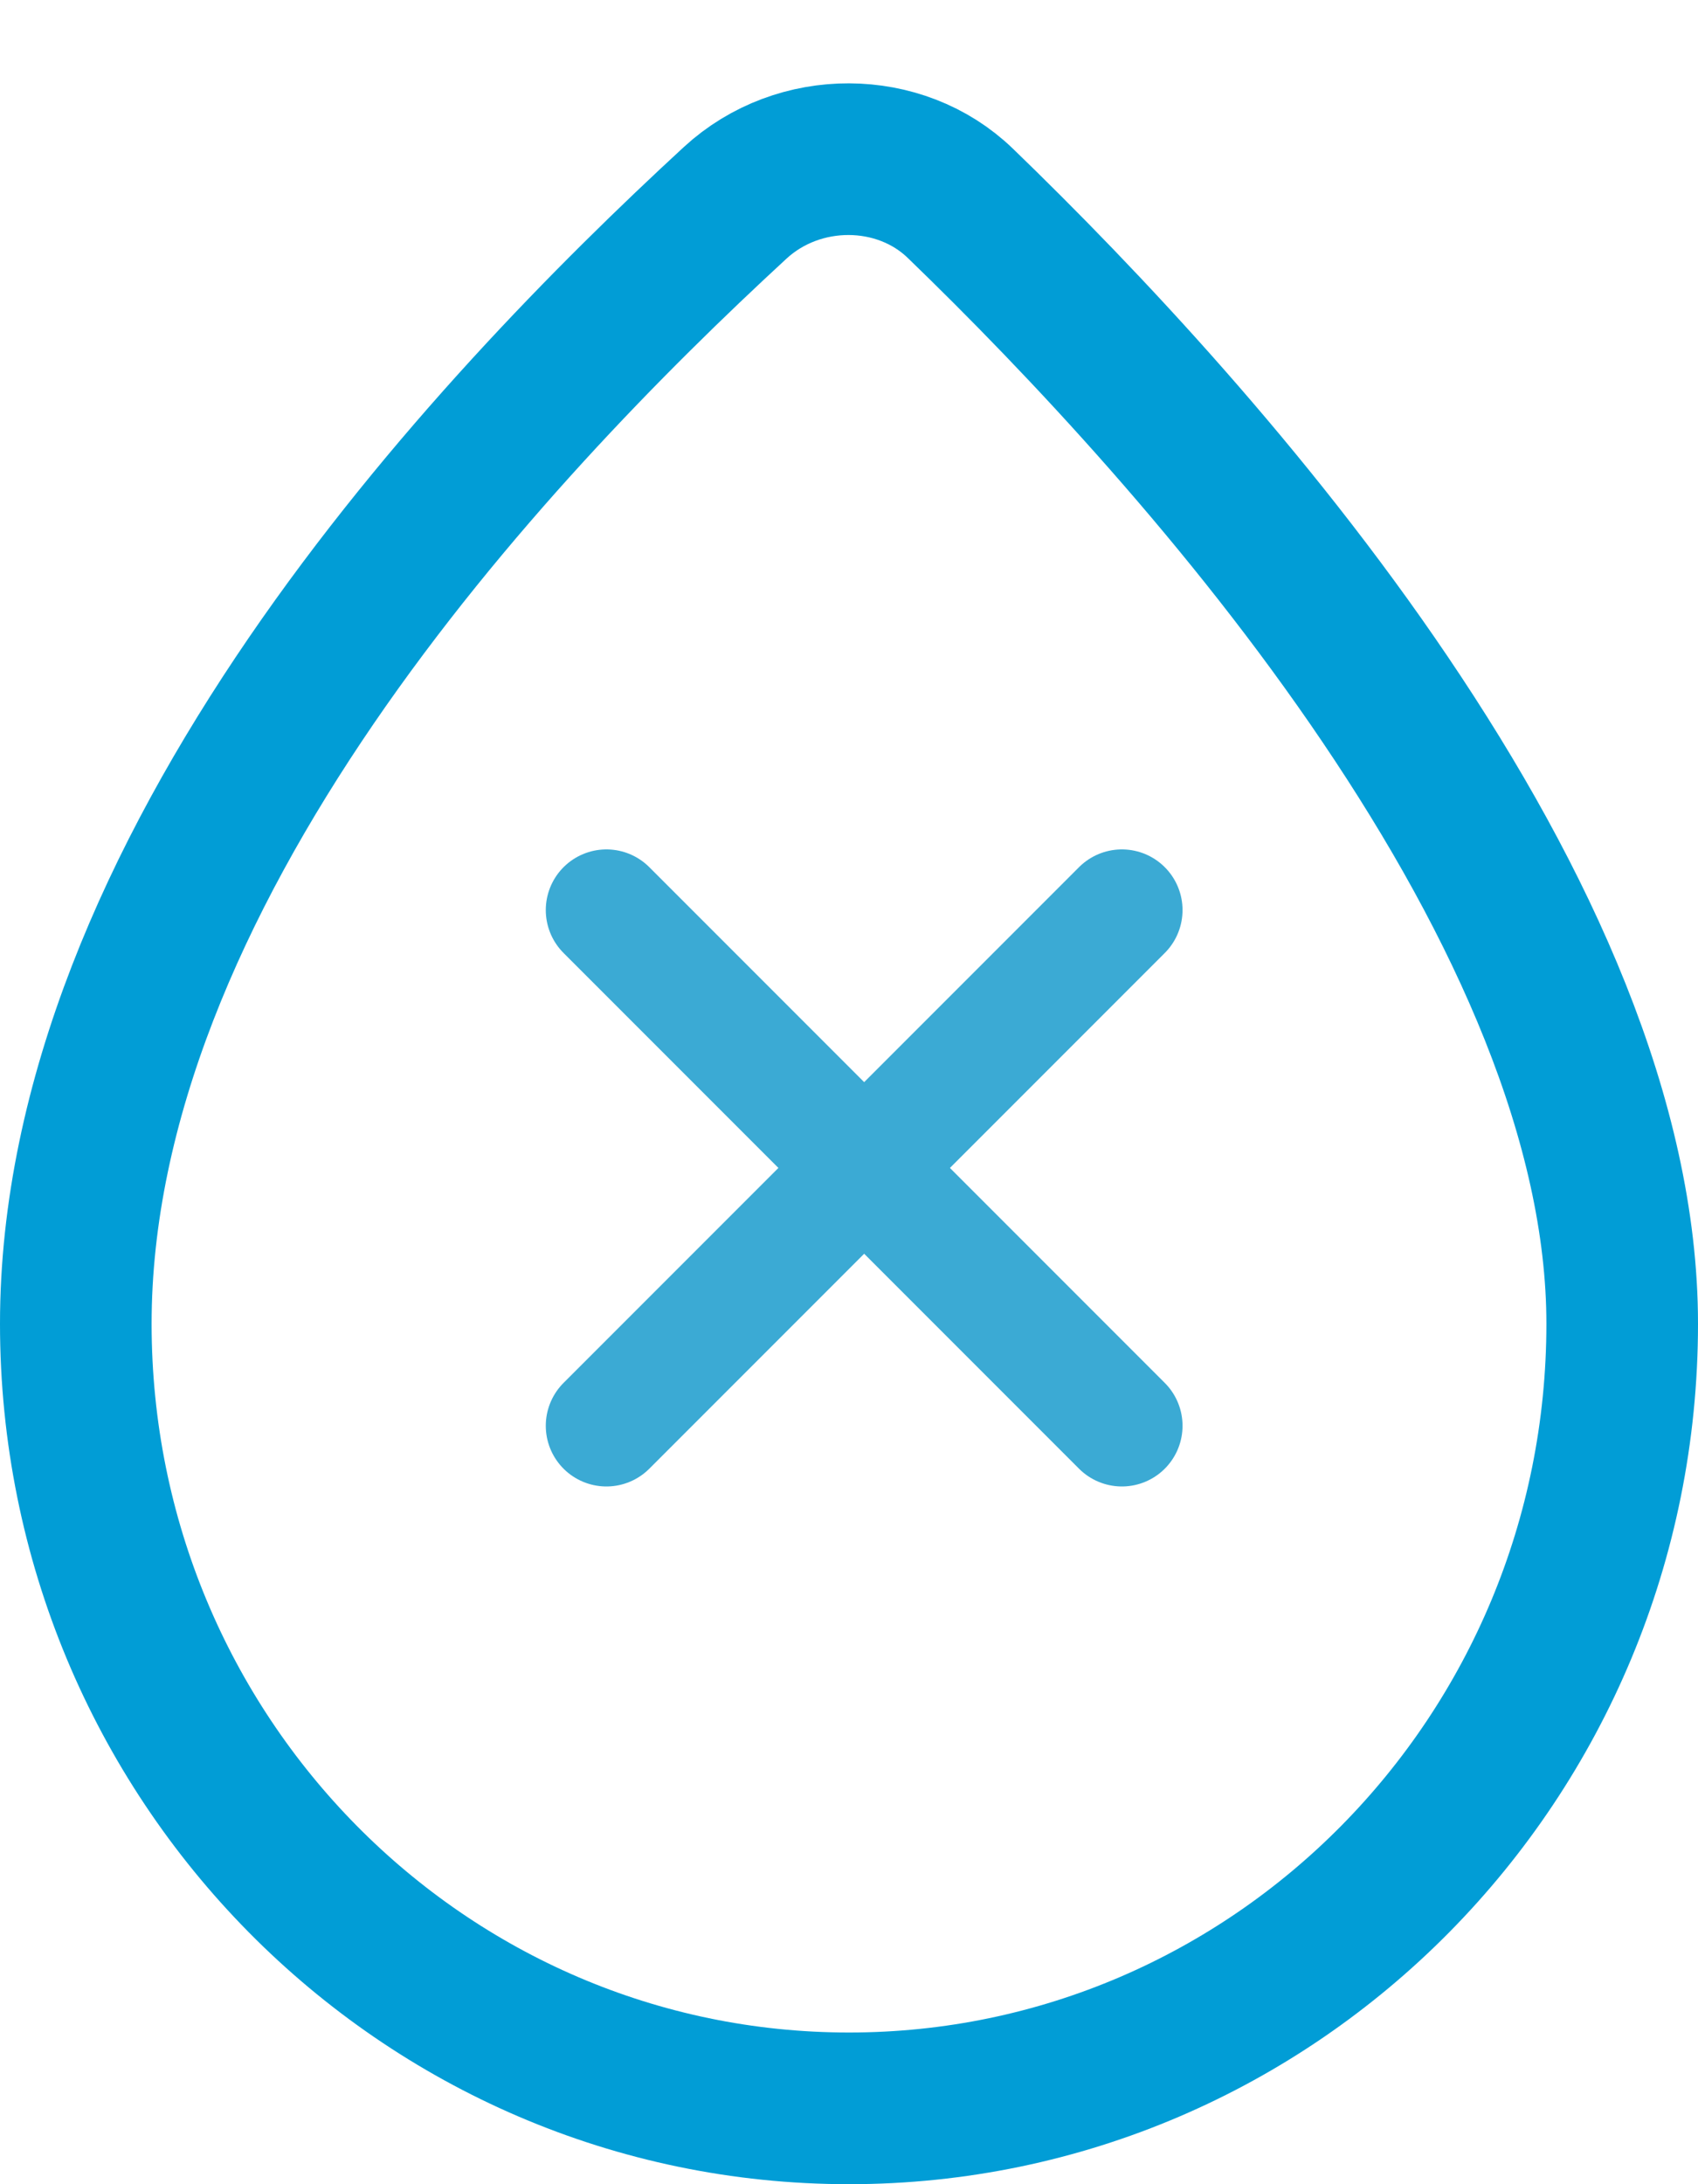
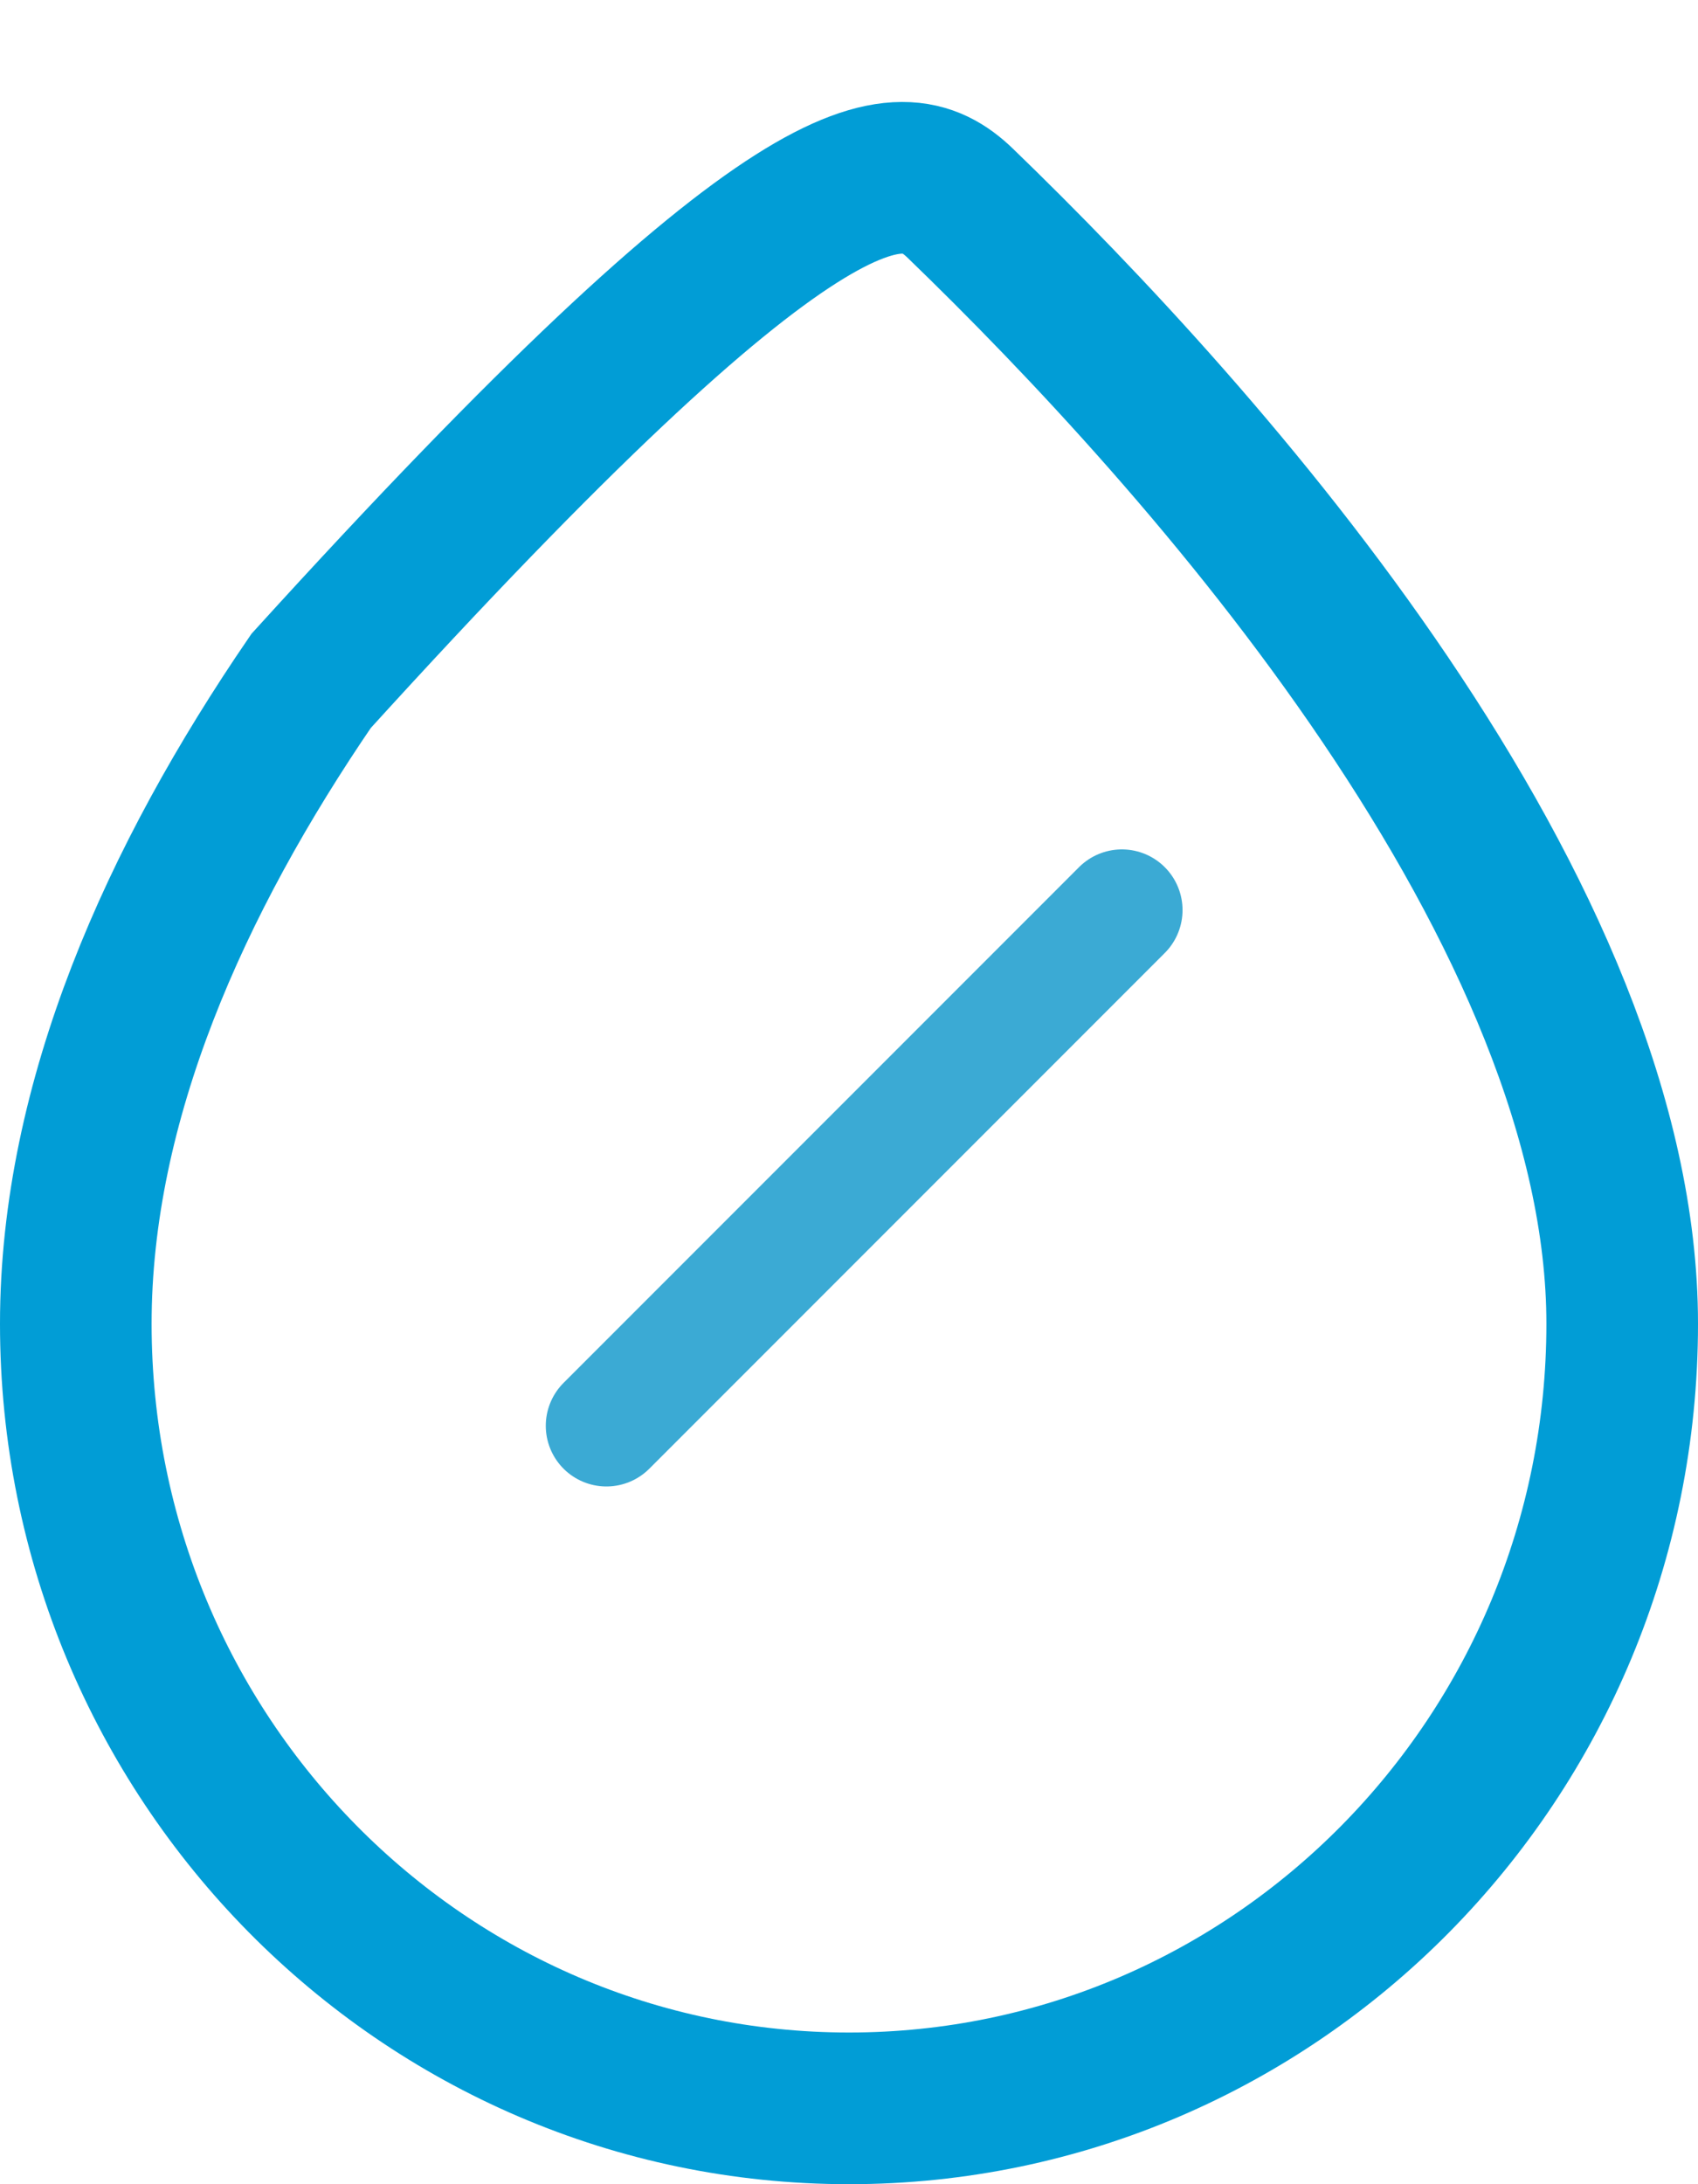
<svg xmlns="http://www.w3.org/2000/svg" width="28" height="36" viewBox="0 0 28 36" fill="none">
-   <path d="M26.75 21.818C26.75 28.976 21.026 34.75 14 34.75C6.974 34.75 1.25 28.976 1.25 21.818C1.25 18.148 2.891 14.495 5.13 11.223C7.36 7.966 10.102 5.205 12.122 3.344C13.172 2.376 14.84 2.389 15.835 3.35C17.838 5.284 20.595 8.205 22.842 11.529C25.109 14.881 26.75 18.485 26.75 21.818Z" stroke="#019DD6" stroke-width="2.5" />
-   <path d="M10 15L18.5 23.5" stroke="#3BAAD4" stroke-width="2" stroke-linecap="round" />
+   <path d="M26.75 21.818C26.75 28.976 21.026 34.75 14 34.75C6.974 34.75 1.25 28.976 1.25 21.818C1.25 18.148 2.891 14.495 5.13 11.223C13.172 2.376 14.84 2.389 15.835 3.35C17.838 5.284 20.595 8.205 22.842 11.529C25.109 14.881 26.75 18.485 26.75 21.818Z" stroke="#019DD6" stroke-width="2.5" />
  <path d="M18.5 15L10 23.5" stroke="#3BAAD4" stroke-width="2" stroke-linecap="round" />
</svg>